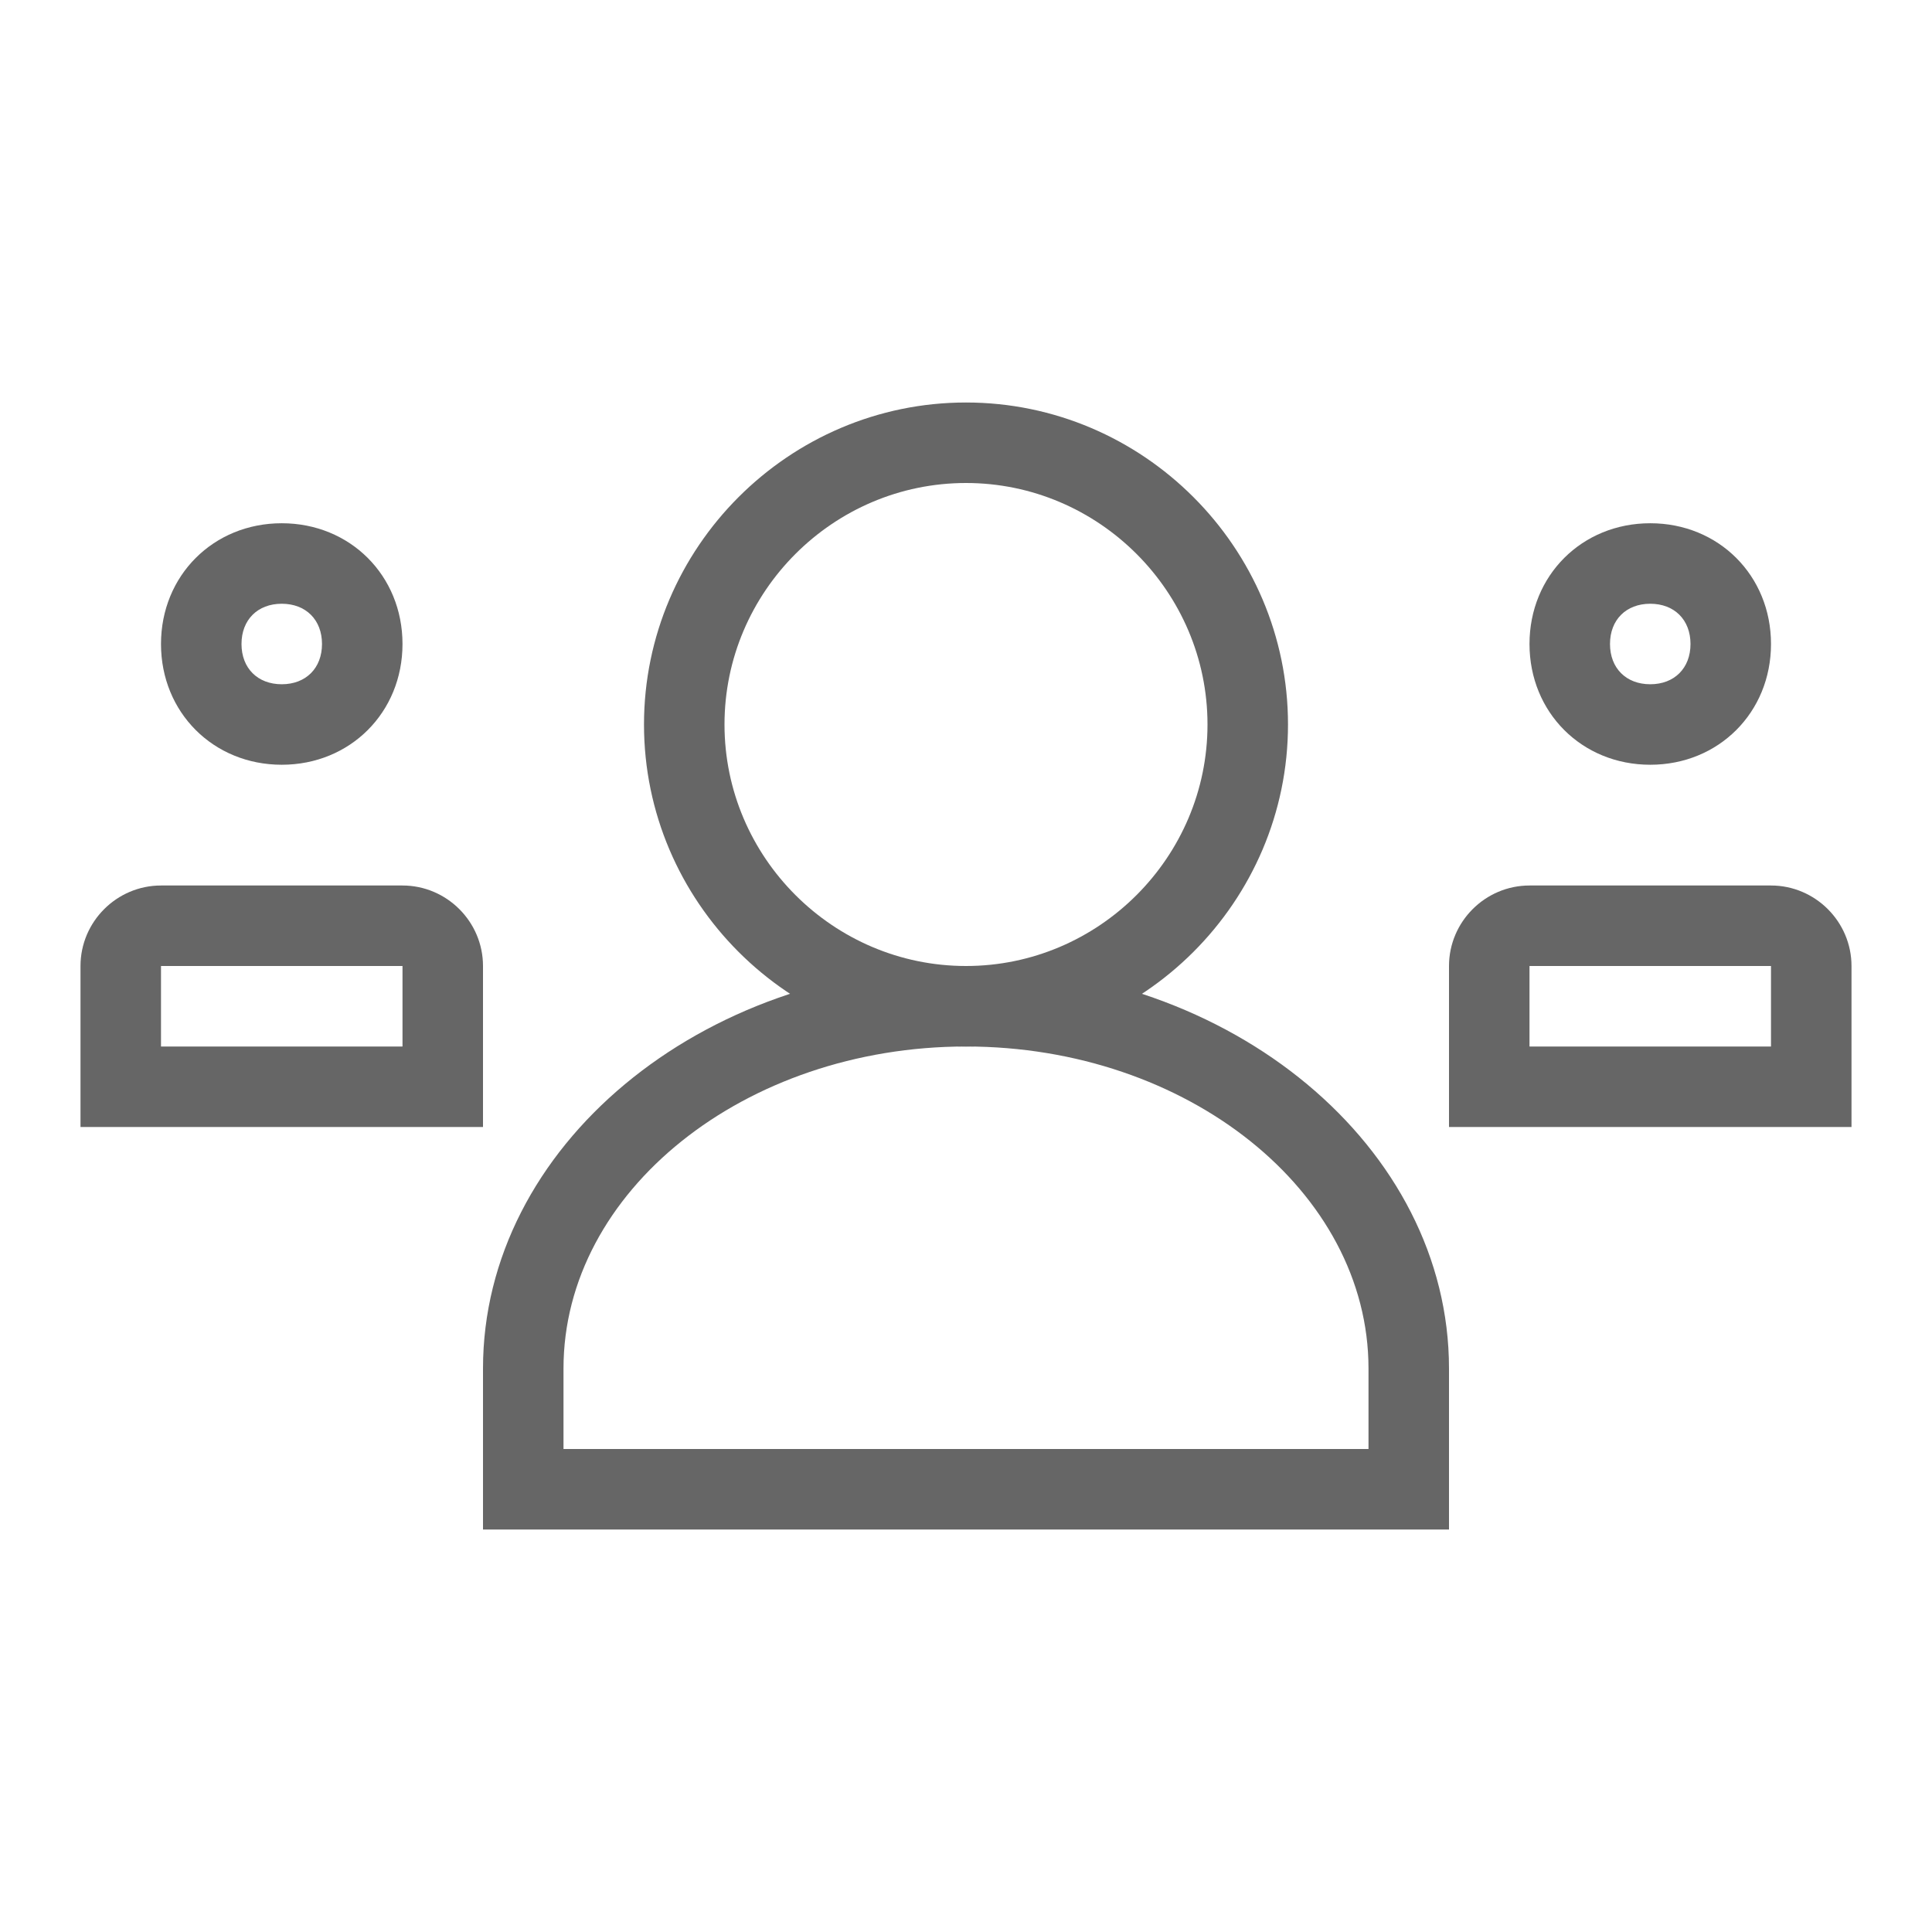
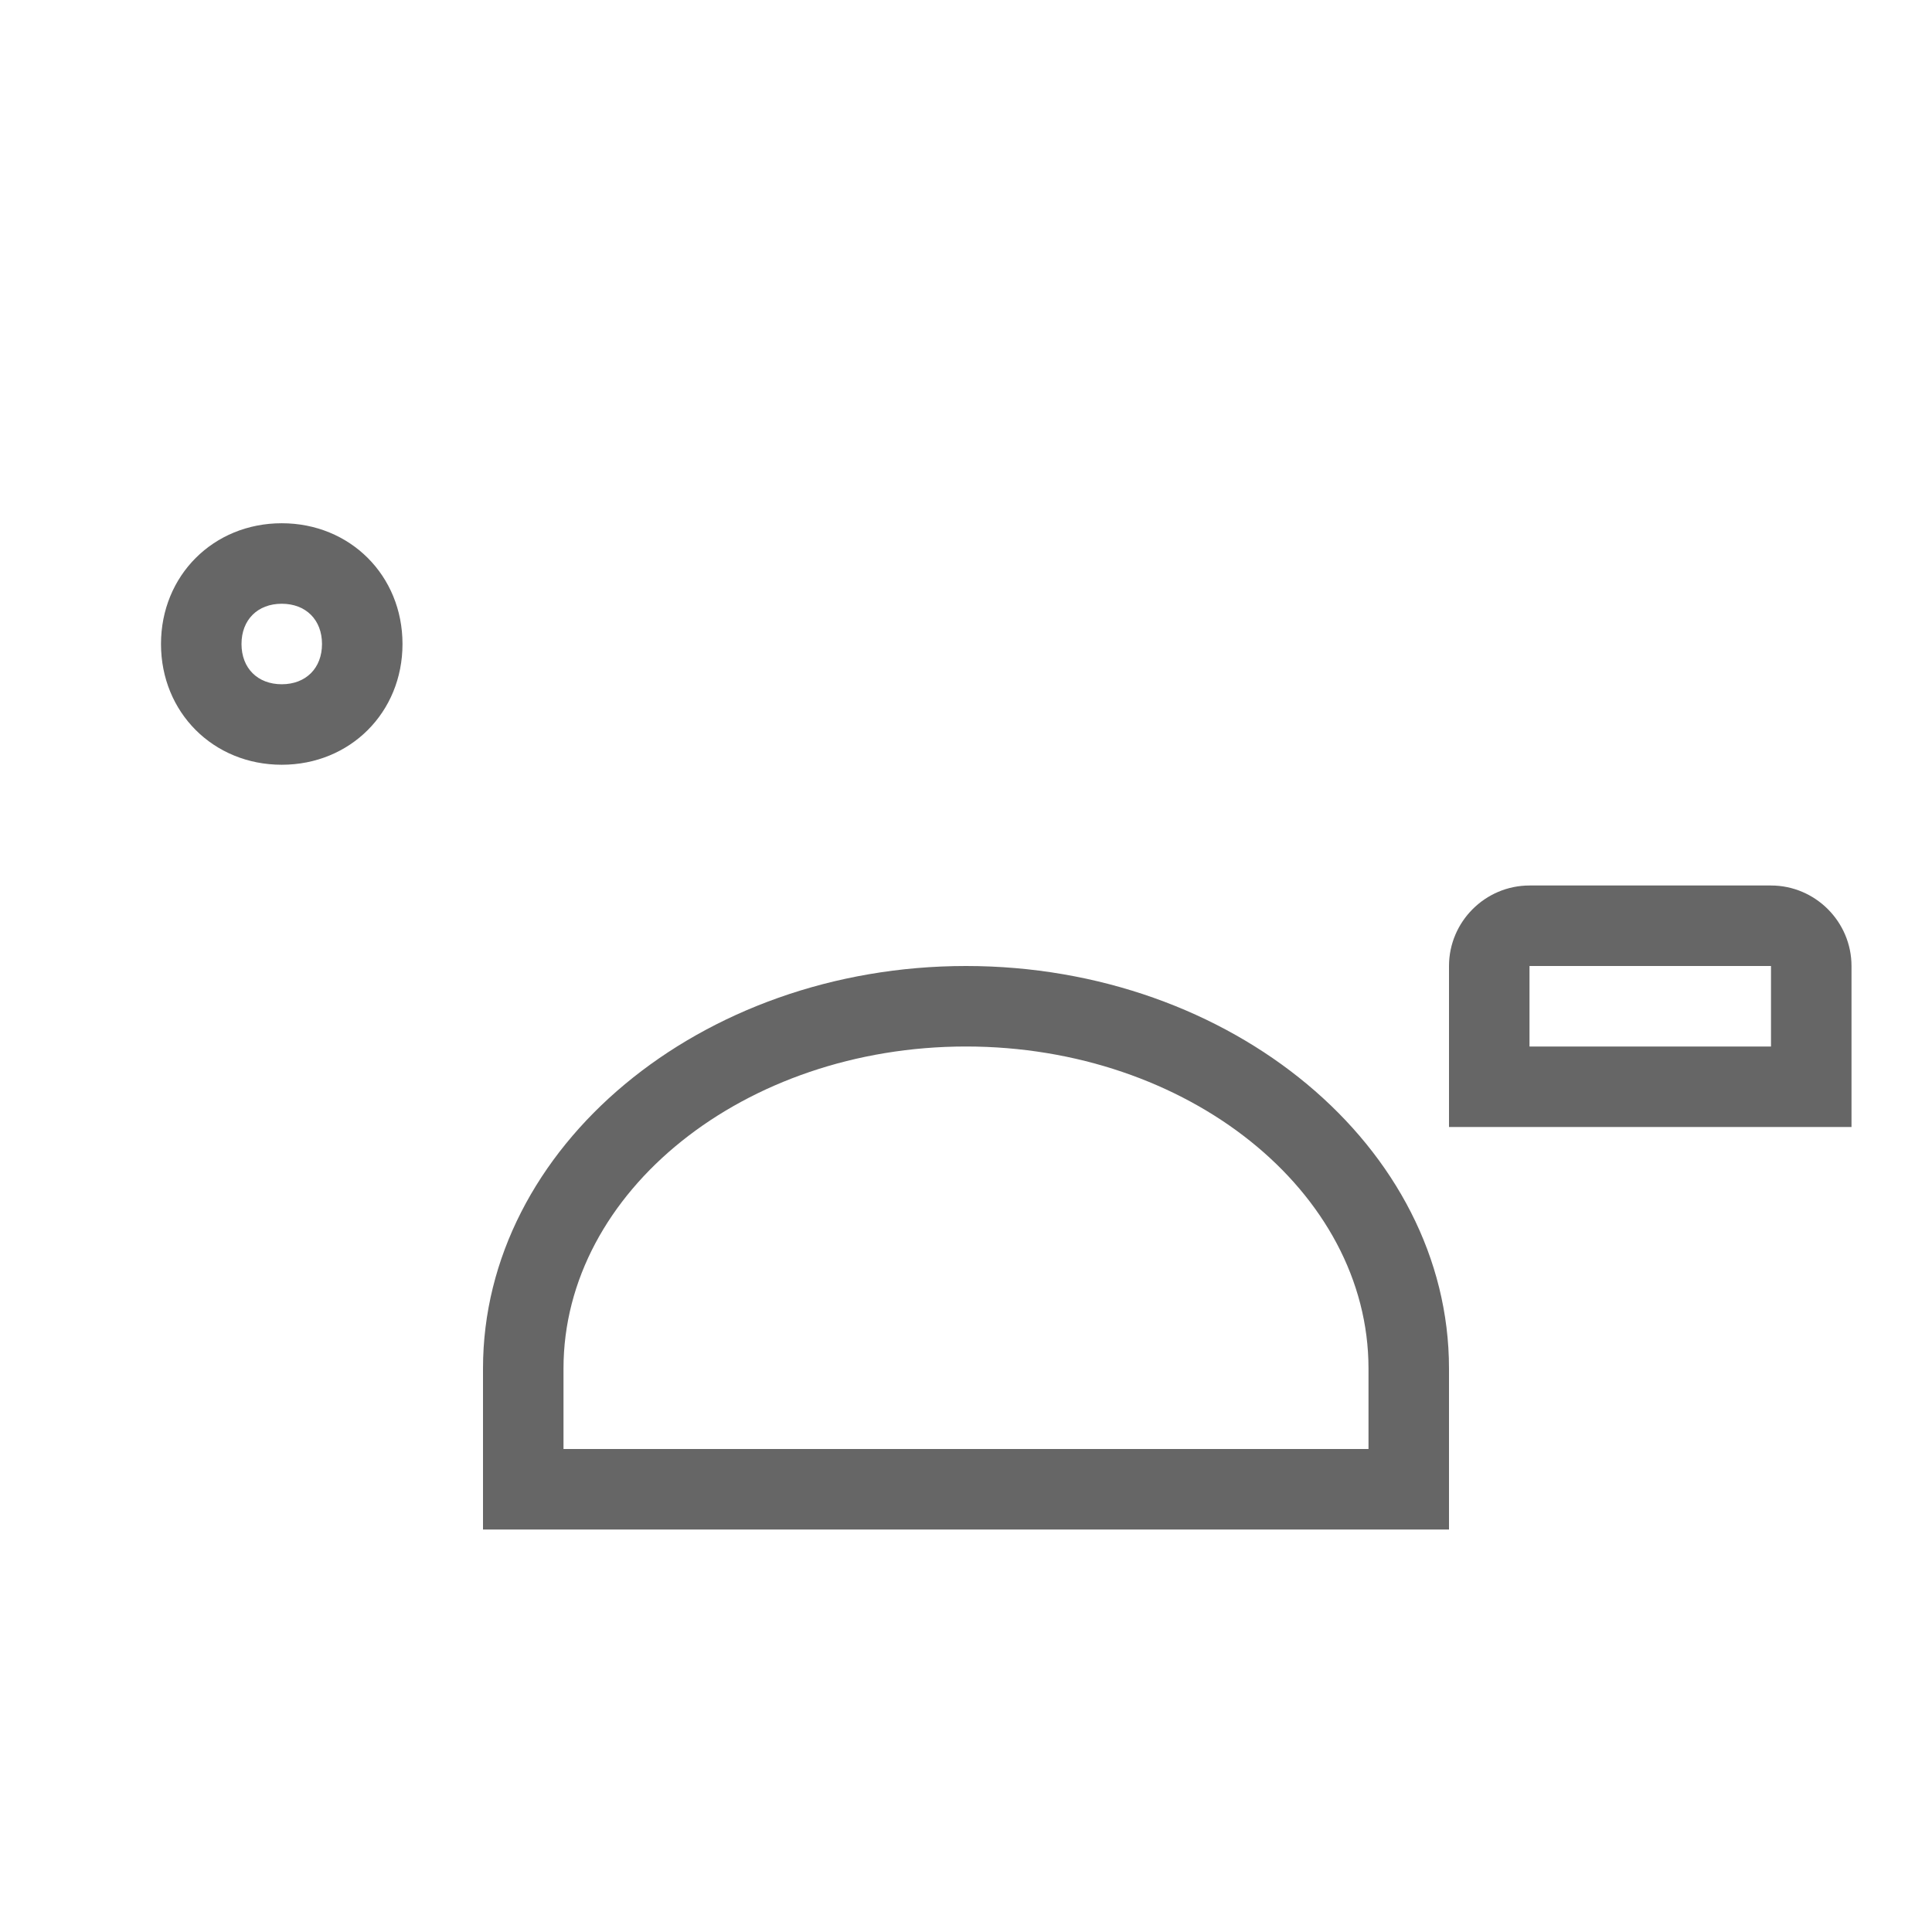
<svg xmlns="http://www.w3.org/2000/svg" width="48" height="48" viewBox="0 0 48 48" fill="none">
-   <path d="M16 18C16 13.6 19.6 10 24 10C28.4 10 32 13.6 32 18C32 22.4 28.4 26 24 26C19.6 26 16 22.4 16 18ZM30 18C30 14.7 27.3 12 24 12C20.7 12 18 14.7 18 18C18 21.3 20.7 24 24 24C27.3 24 30 21.3 30 18Z" fill="#666666" />
  <path d="M36 34C36 28.5 30.6 24 24 24C17.4 24 12 28.5 12 34V38H36V34ZM14 36V34C14 29.6 18.5 26 24 26C29.5 26 34 29.6 34 34V36H14Z" fill="#666666" />
-   <path d="M38 16C38 14.3 39.3 13 41 13C42.7 13 44 14.3 44 16C44 17.7 42.7 19 41 19C39.3 19 38 17.7 38 16ZM42 16C42 15.4 41.6 15 41 15C40.4 15 40 15.4 40 16C40 16.6 40.4 17 41 17C41.6 17 42 16.6 42 16Z" fill="#666666" />
  <path d="M36 24C36 22.9 36.9 22 38 22H44C45.1 22 46 22.9 46 24V28H36V24ZM38 26H44V24H38V26Z" fill="#666666" />
  <path d="M7 13C8.7 13 10 14.3 10 16C10 17.7 8.7 19 7 19C5.3 19 4 17.7 4 16C4 14.3 5.3 13 7 13ZM7 17C7.6 17 8 16.6 8 16C8 15.4 7.6 15 7 15C6.4 15 6 15.4 6 16C6 16.6 6.4 17 7 17Z" fill="#666666" />
-   <path d="M4 22C2.9 22 2 22.9 2 24V28H12V24C12 22.9 11.1 22 10 22H4ZM10 26H4V24H10V26Z" fill="#666666" />
</svg>